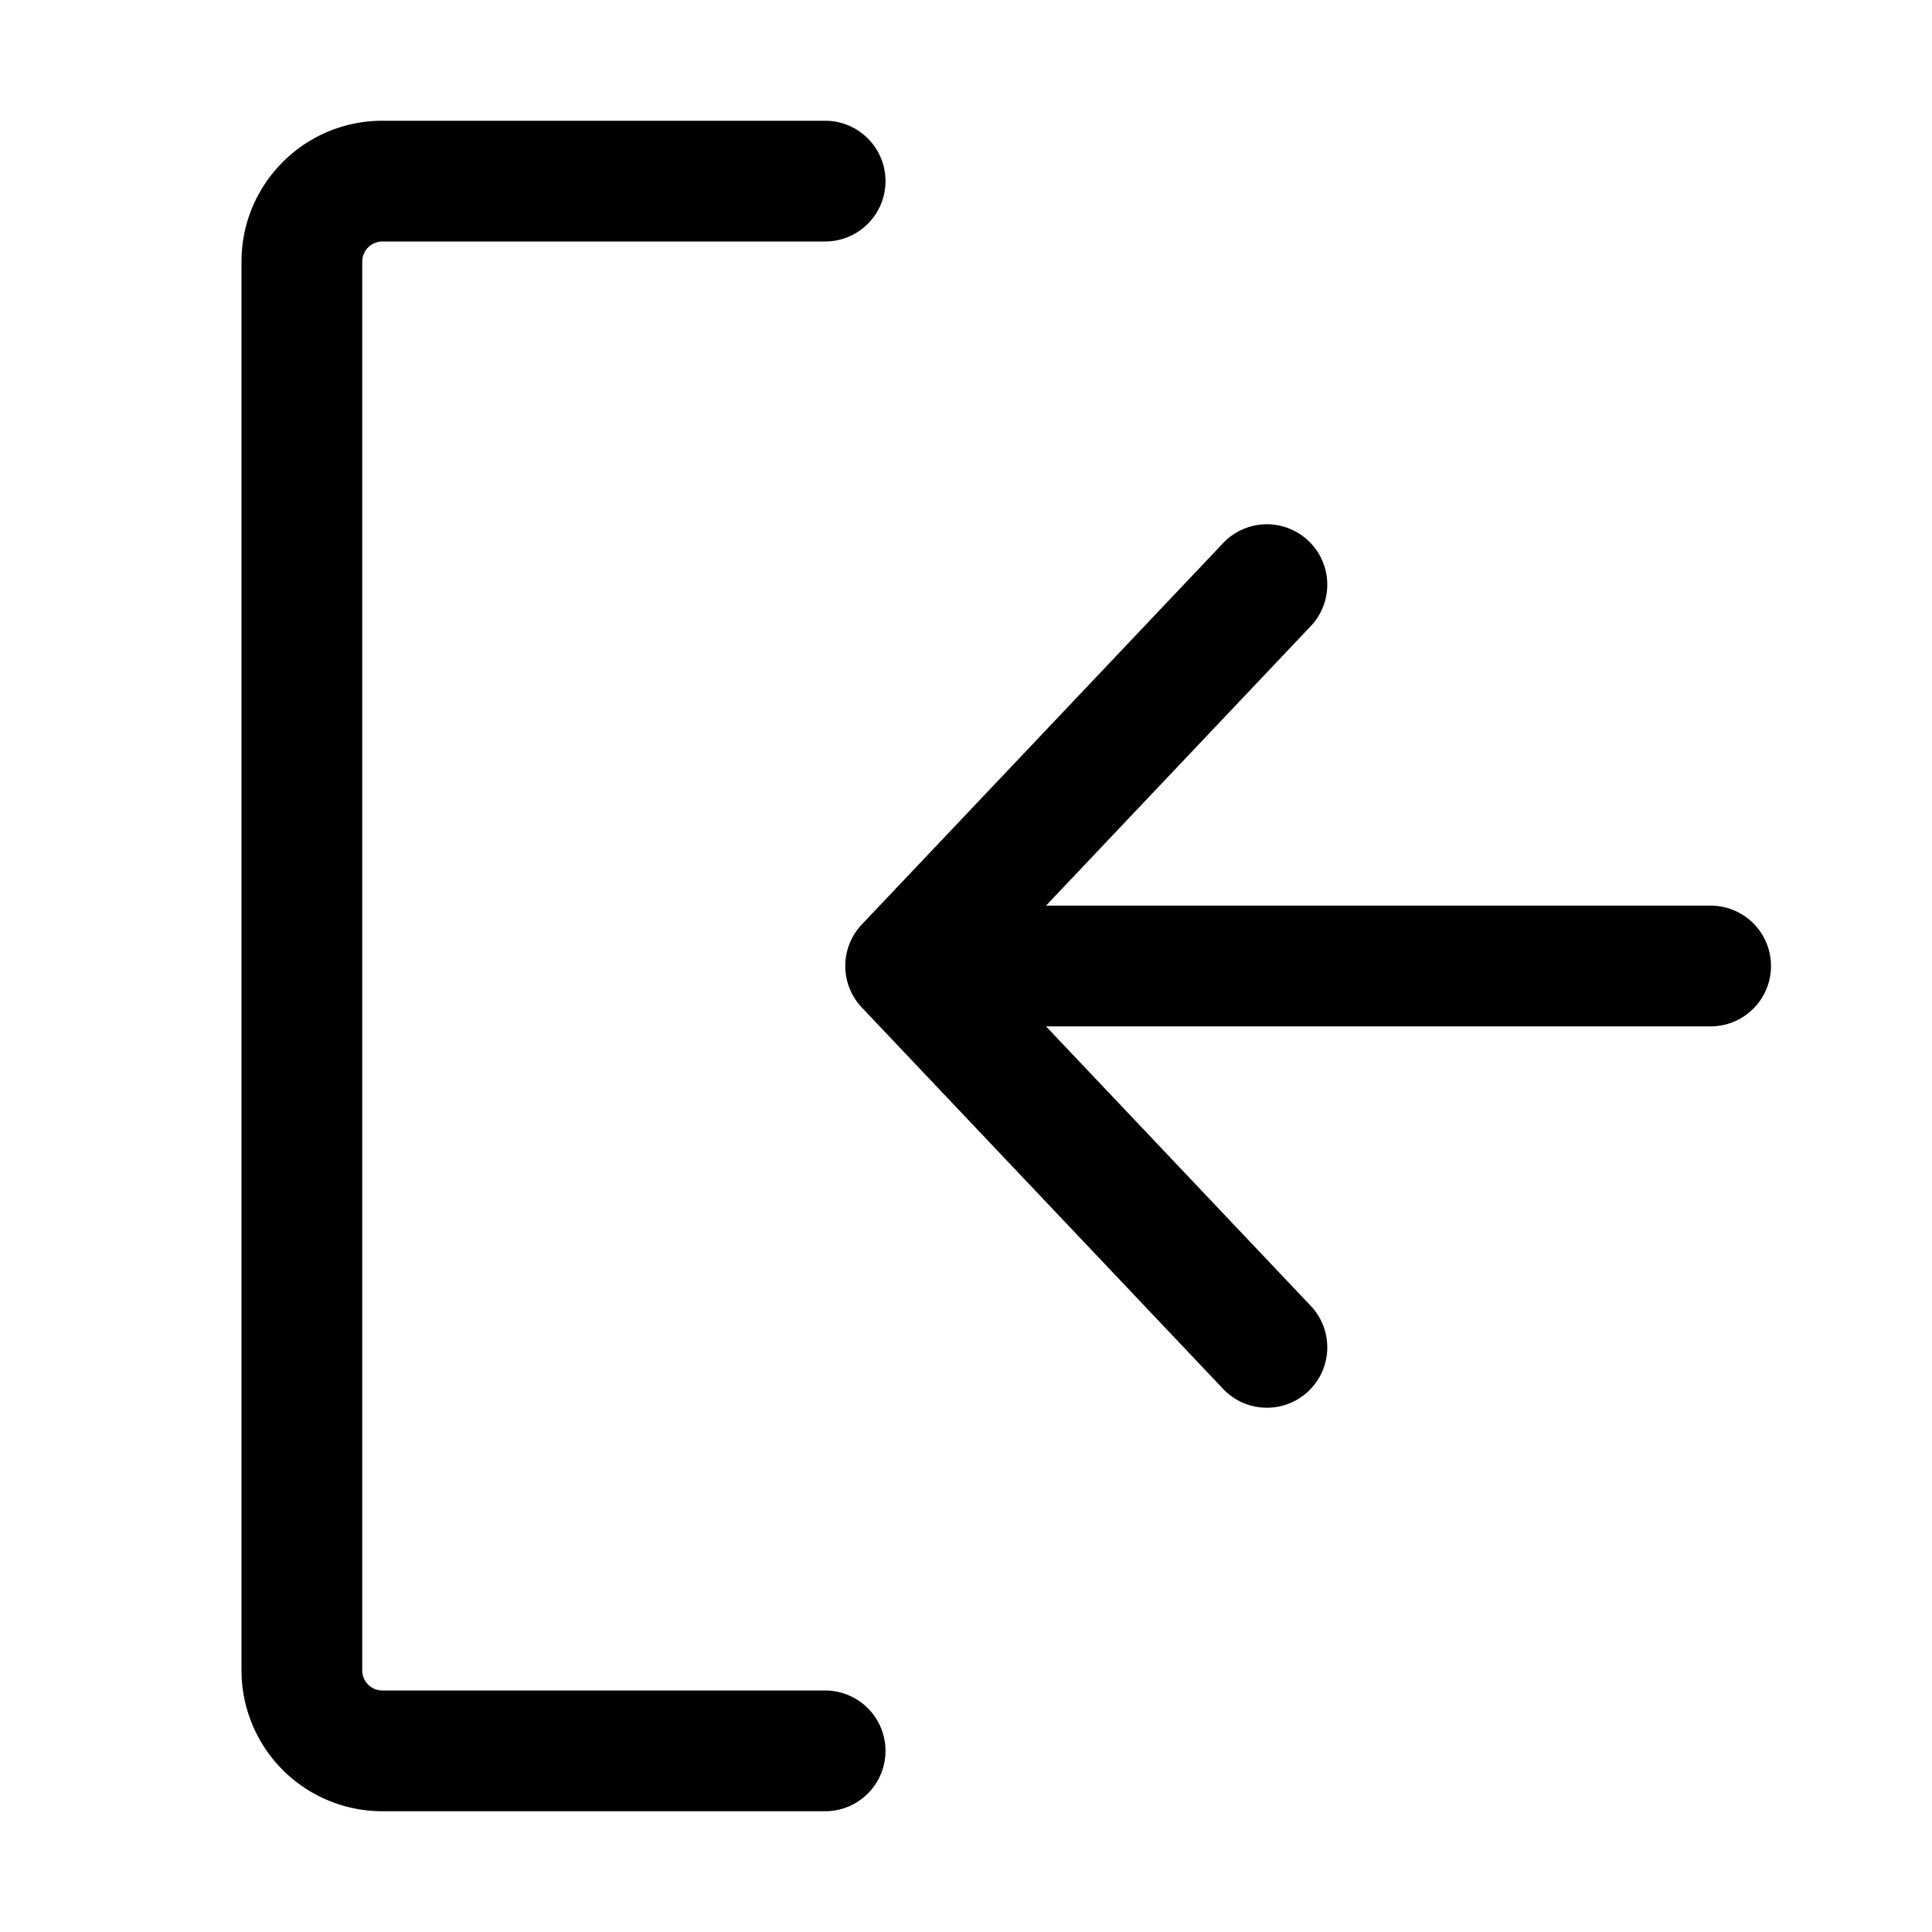
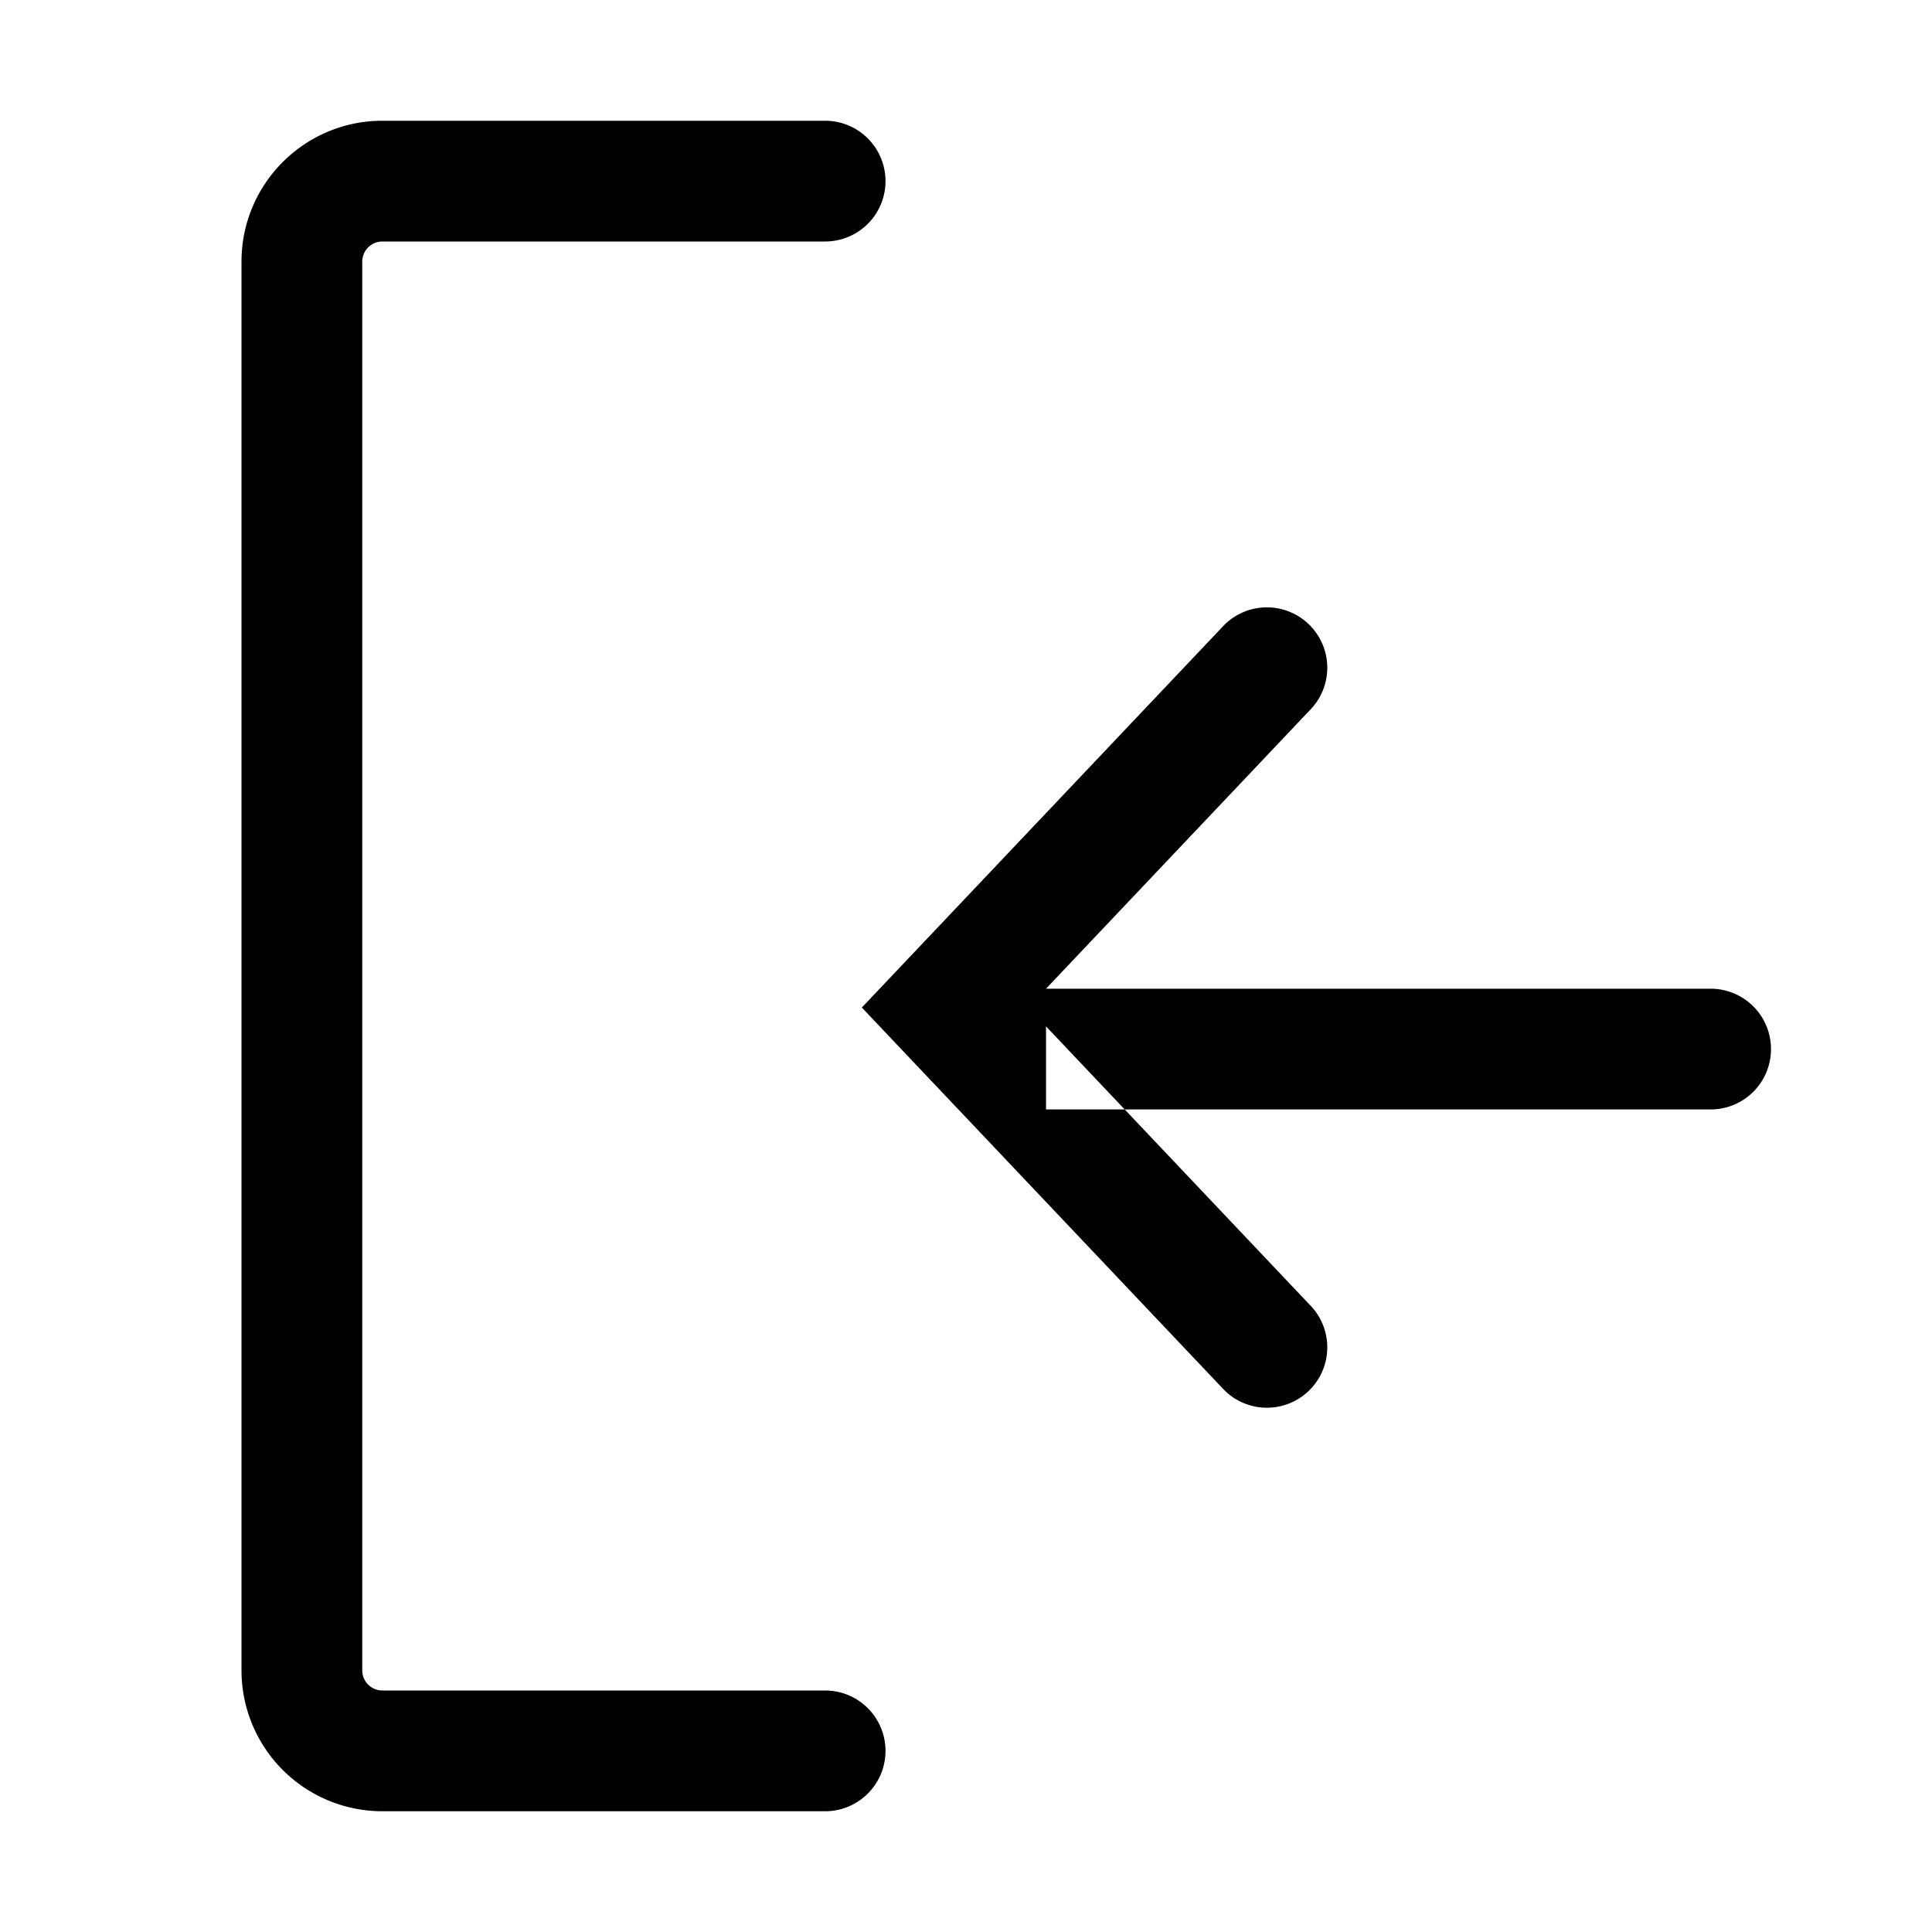
<svg xmlns="http://www.w3.org/2000/svg" viewBox="0 0 24 24" width="24" height="24">
-   <path fill-rule="evenodd" d="M3 3.25c0-.966.784-1.75 1.75-1.75h5.5a.75.75 0 010 1.5h-5.5a.25.25 0 00-.25.25v17.5c0 .138.112.25.25.25h5.5a.75.75 0 010 1.5h-5.5A1.75 1.75 0 013 20.75V3.25zm9.994 9.5l3.3 3.484a.75.75 0 01-1.088 1.032l-4.5-4.75a.75.75 0 010-1.032l4.5-4.75a.75.75 0 011.088 1.032l-3.3 3.484h8.256a.75.75 0 010 1.5h-8.256z" />
+   <path fill-rule="evenodd" d="M3 3.25c0-.966.784-1.75 1.75-1.75h5.5a.75.75 0 010 1.5h-5.5a.25.25 0 00-.25.25v17.5c0 .138.112.25.25.25h5.5a.75.75 0 010 1.5h-5.5A1.75 1.75 0 013 20.75V3.25zm9.994 9.5l3.3 3.484a.75.75 0 01-1.088 1.032l-4.5-4.75l4.5-4.75a.75.75 0 011.088 1.032l-3.3 3.484h8.256a.75.75 0 010 1.5h-8.256z" />
</svg>